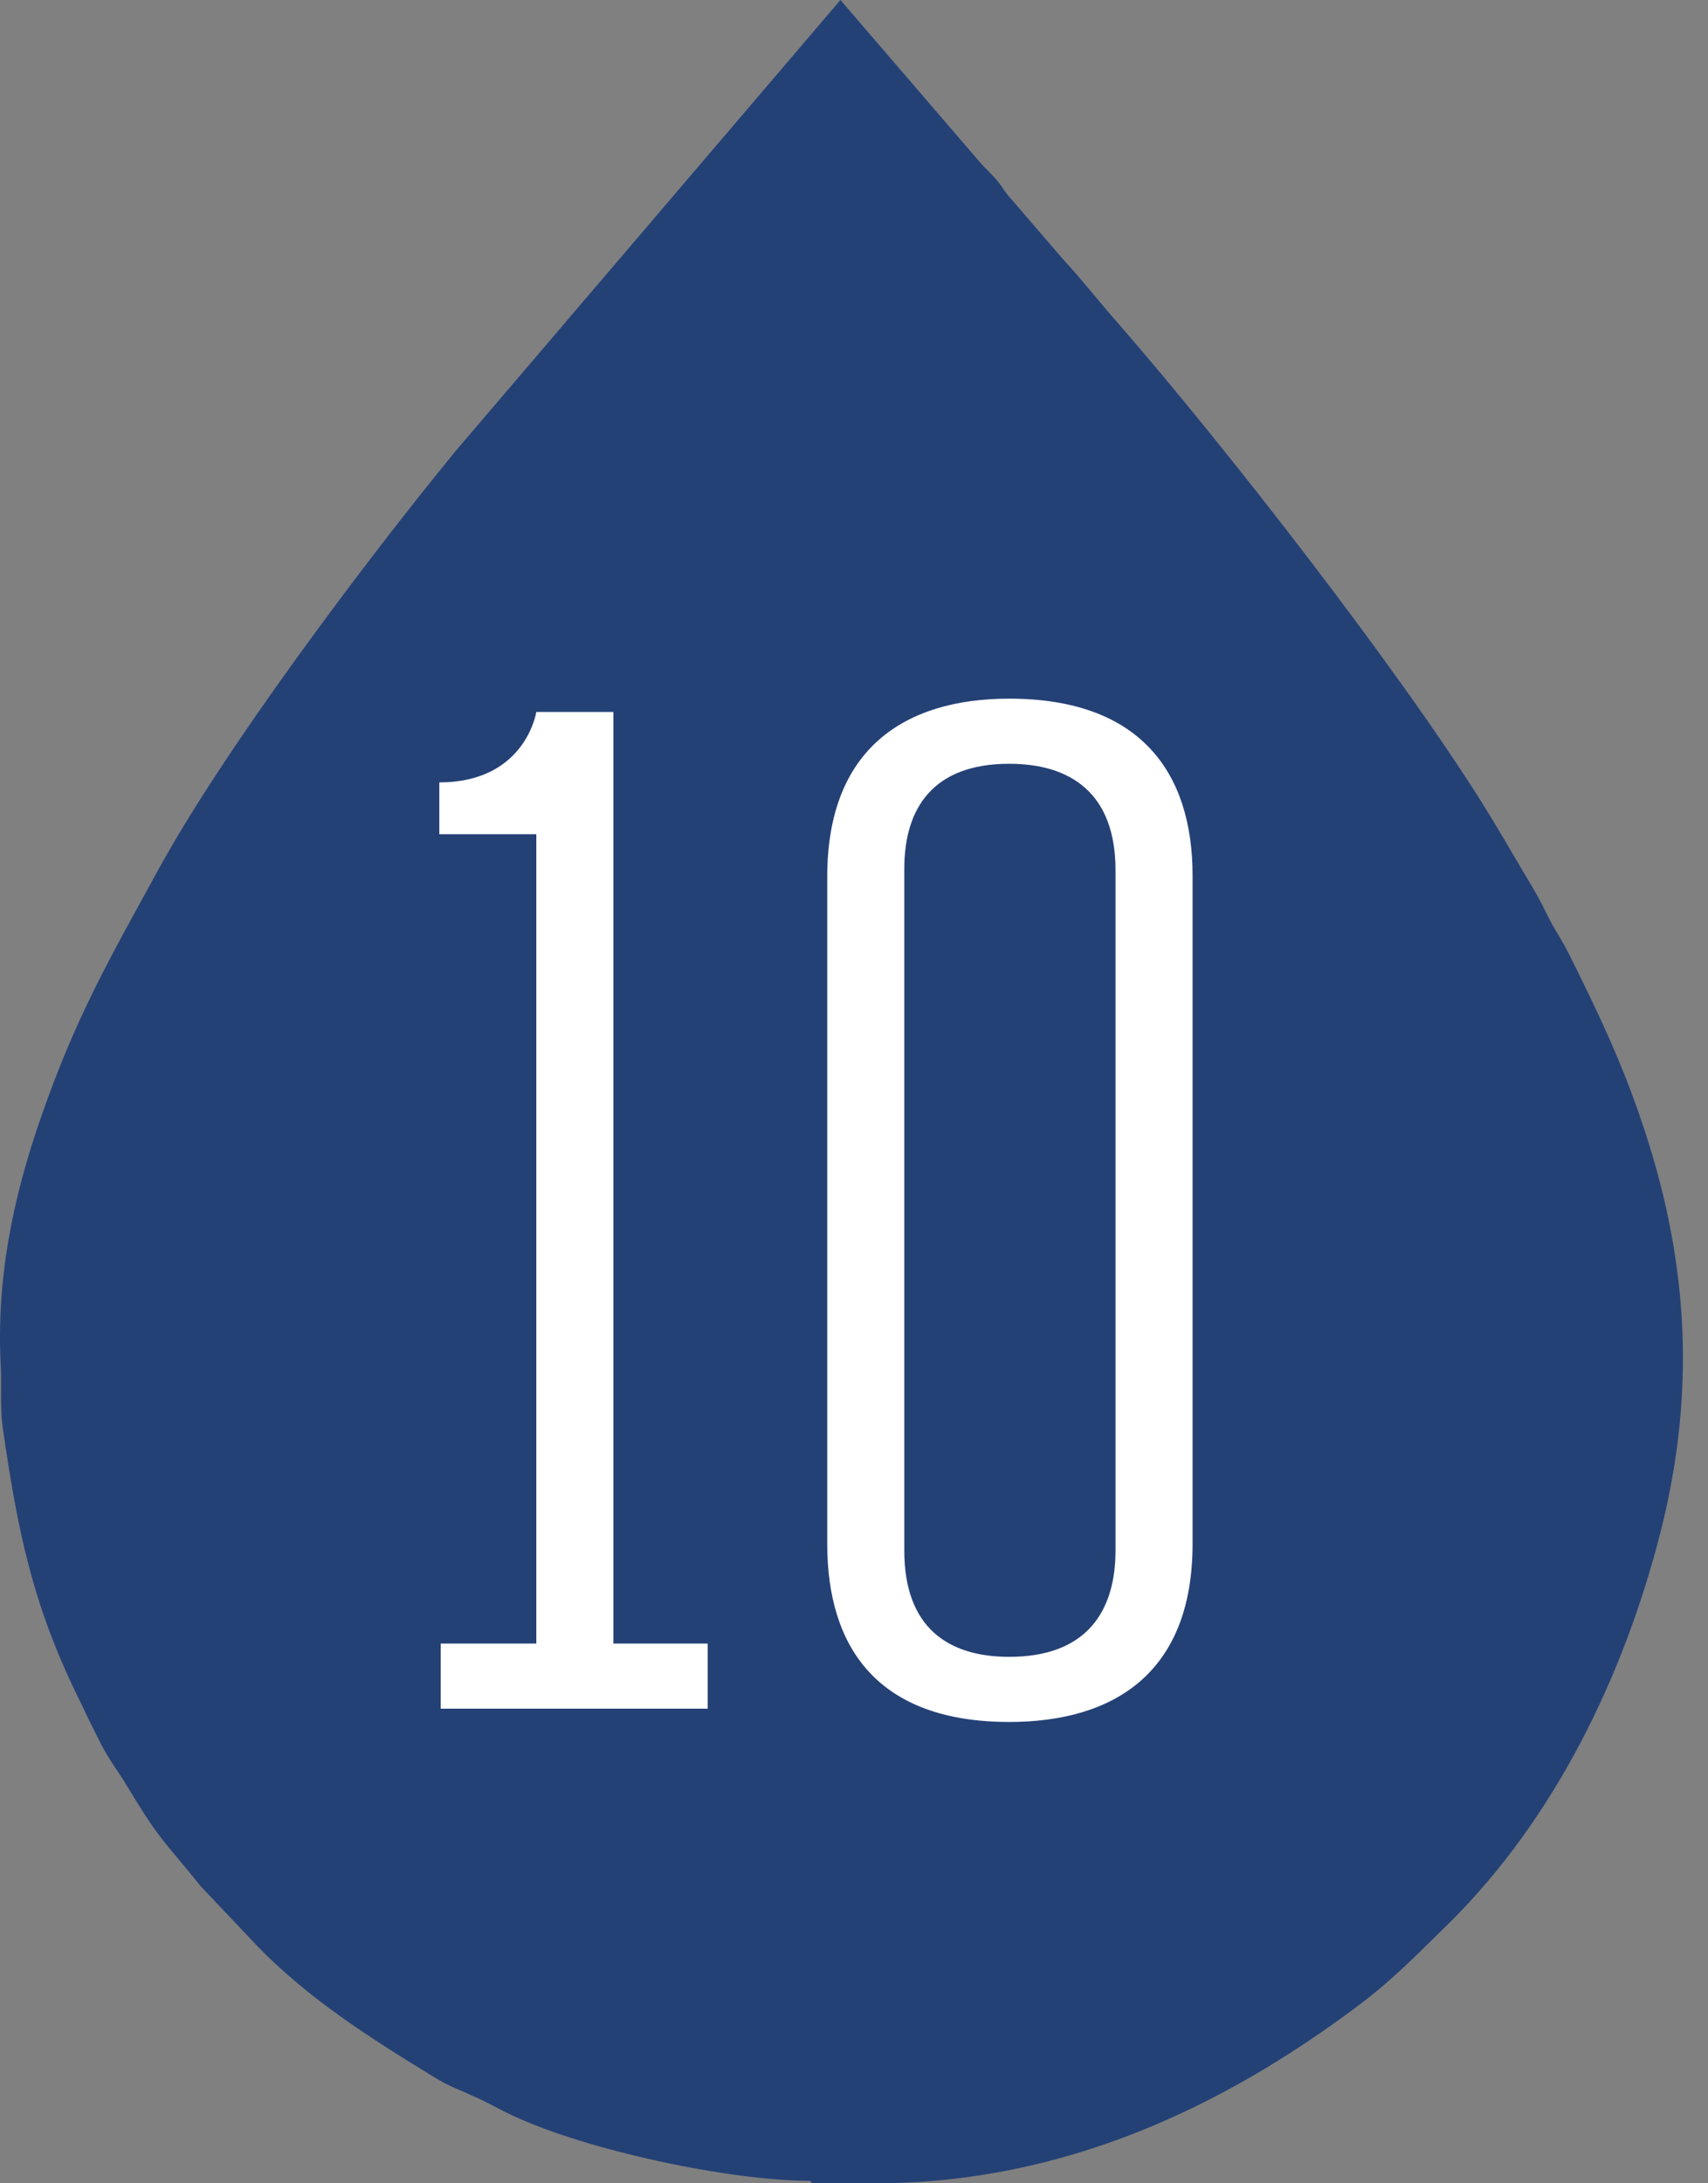
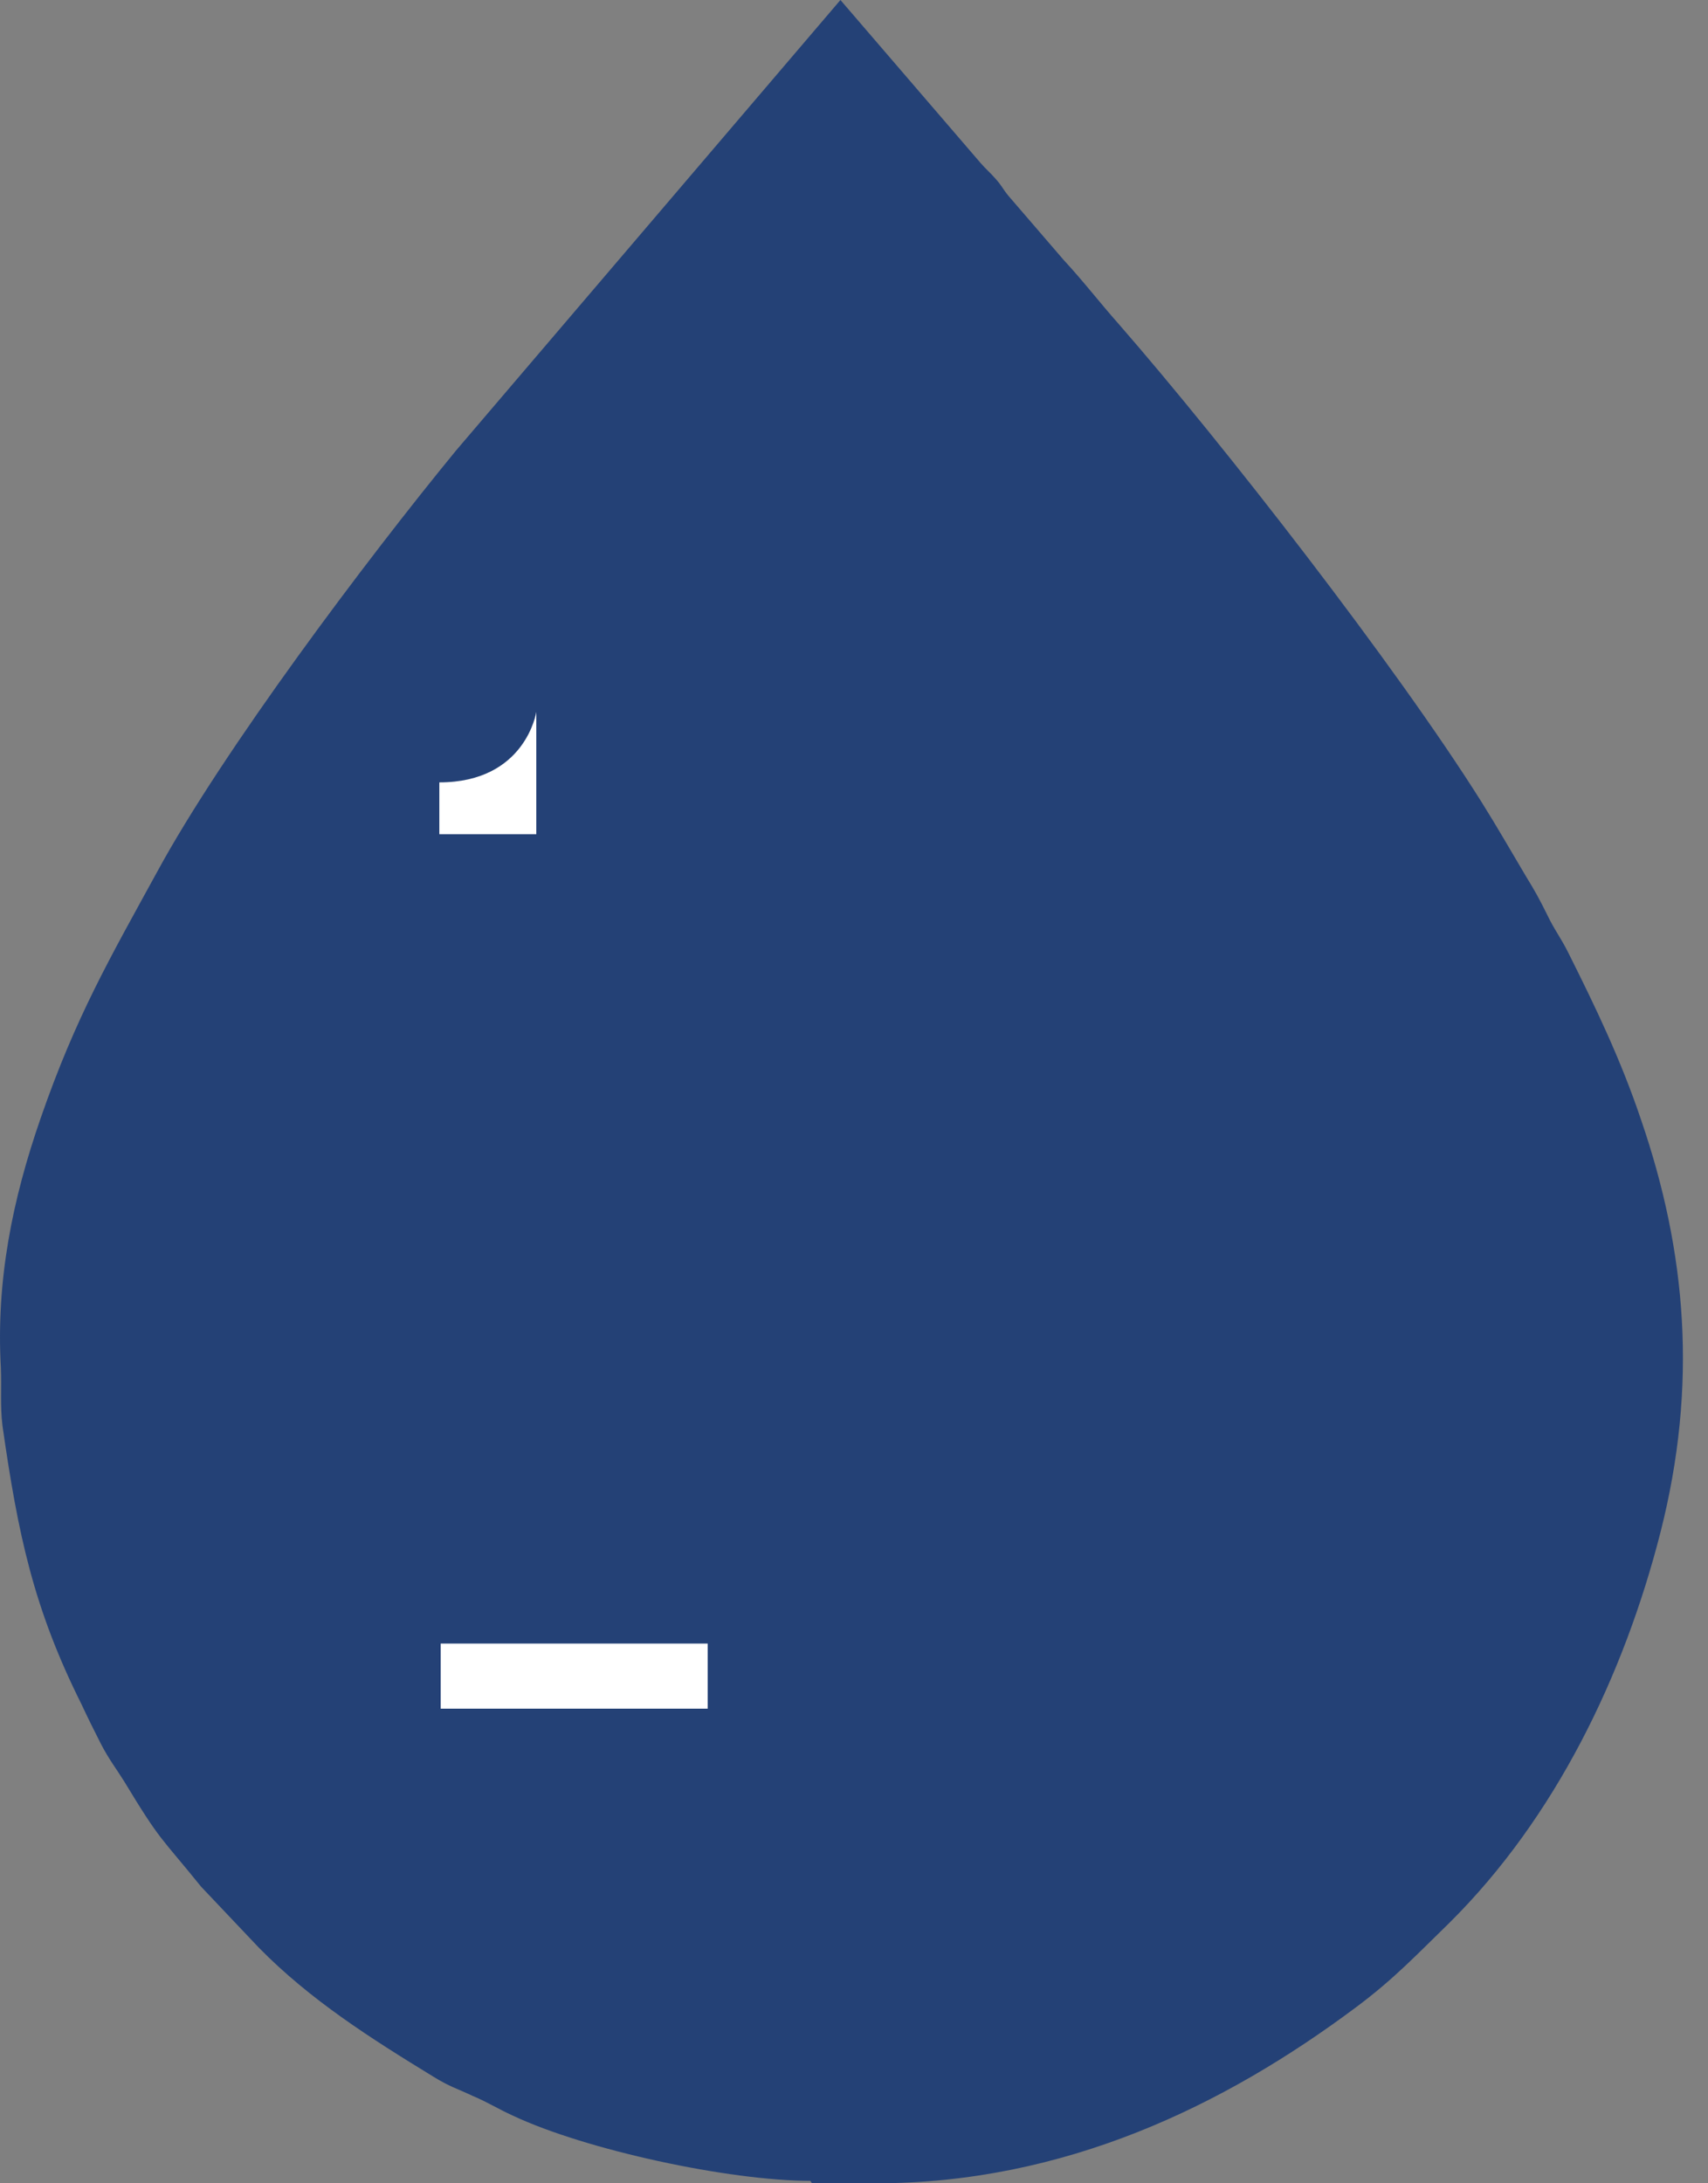
<svg xmlns="http://www.w3.org/2000/svg" width="18" height="23" viewBox="0 0 18 23" fill="none">
  <rect x="0" y="0" width="18" height="23" fill="#808080" stroke="none" />
  <path fill-rule="evenodd" clip-rule="evenodd" d="M8.557 23H9.226C11.217 23 12.899 22.185 14.29 21.146C14.693 20.846 14.933 20.588 15.277 20.254C16.392 19.147 17.113 17.653 17.499 16.143C17.894 14.59 17.774 13.191 17.293 11.792C17.079 11.157 16.813 10.607 16.53 10.041C16.444 9.869 16.384 9.801 16.306 9.638C16.221 9.466 16.178 9.389 16.083 9.234C15.92 8.96 15.783 8.719 15.611 8.445C14.71 7.012 12.899 4.686 11.792 3.416C11.586 3.184 11.423 2.969 11.209 2.738L10.625 2.06C10.556 1.974 10.565 1.965 10.488 1.879C10.428 1.811 10.393 1.785 10.333 1.716L8.857 0L4.806 4.746C3.862 5.896 2.352 7.904 1.657 9.183C1.159 10.092 0.799 10.71 0.43 11.775C0.129 12.641 -0.042 13.491 0.009 14.409C0.018 14.624 0 14.804 0.026 15.019C0.189 16.16 0.352 16.941 0.859 17.954C0.927 18.1 0.987 18.22 1.065 18.374C1.15 18.537 1.219 18.623 1.305 18.76C1.7 19.413 1.683 19.335 2.12 19.876L2.73 20.52C3.27 21.069 3.905 21.472 4.566 21.876C4.746 21.987 4.806 21.996 4.987 22.082C5.133 22.142 5.253 22.219 5.407 22.288C6.171 22.648 7.681 22.974 8.54 22.974" fill="#244176" />
-   <path d="M7.458 17.314V18H4.644V17.314H5.652V8.788H4.63V8.242C5.54 8.242 5.652 7.5 5.652 7.5H6.464V17.314H7.458Z" fill="white" />
-   <path d="M8.718 16.264V9.236C8.718 7.892 9.53 7.36 10.636 7.36C12.022 7.36 12.568 8.144 12.568 9.222V16.264C12.568 17.608 11.756 18.14 10.636 18.14C9.25 18.14 8.718 17.356 8.718 16.264ZM11.756 16.334V9.166C11.756 8.354 11.28 8.046 10.636 8.046C9.838 8.046 9.53 8.508 9.53 9.152V16.334C9.53 17.146 9.992 17.454 10.636 17.454C11.448 17.454 11.756 16.978 11.756 16.334Z" fill="white" />
+   <path d="M7.458 17.314V18H4.644V17.314H5.652V8.788H4.63V8.242C5.54 8.242 5.652 7.5 5.652 7.5V17.314H7.458Z" fill="white" />
</svg>